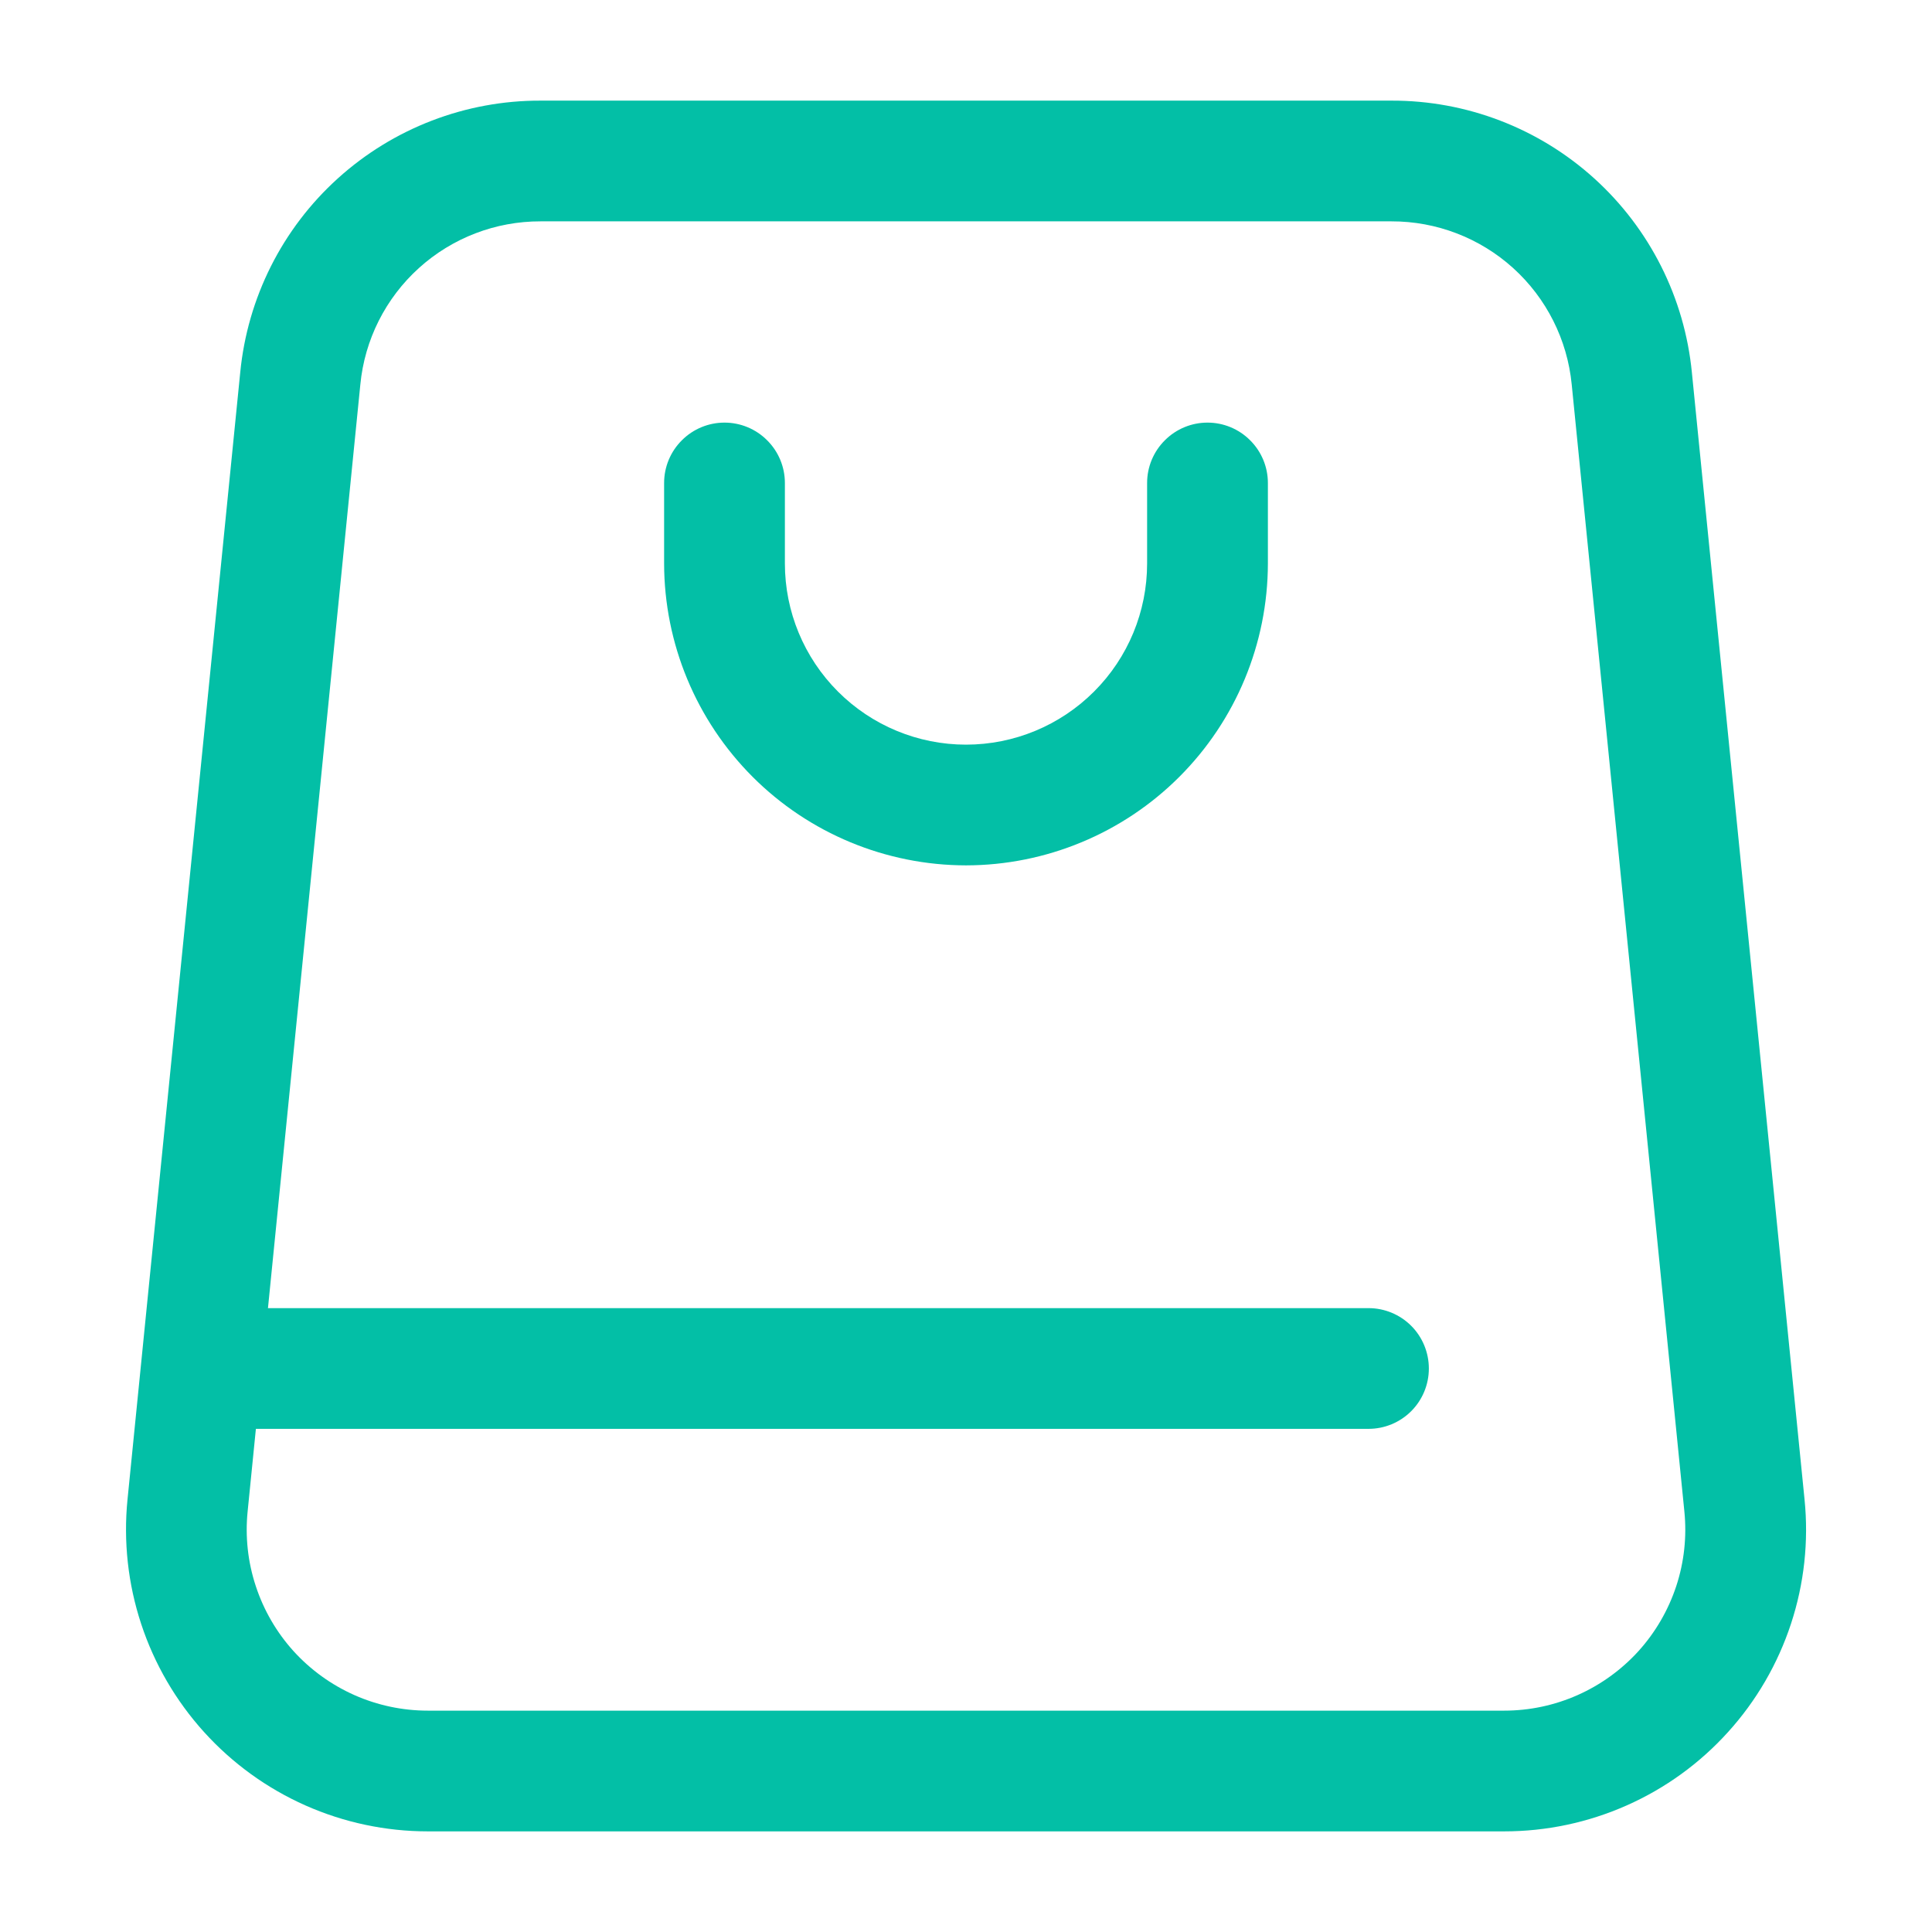
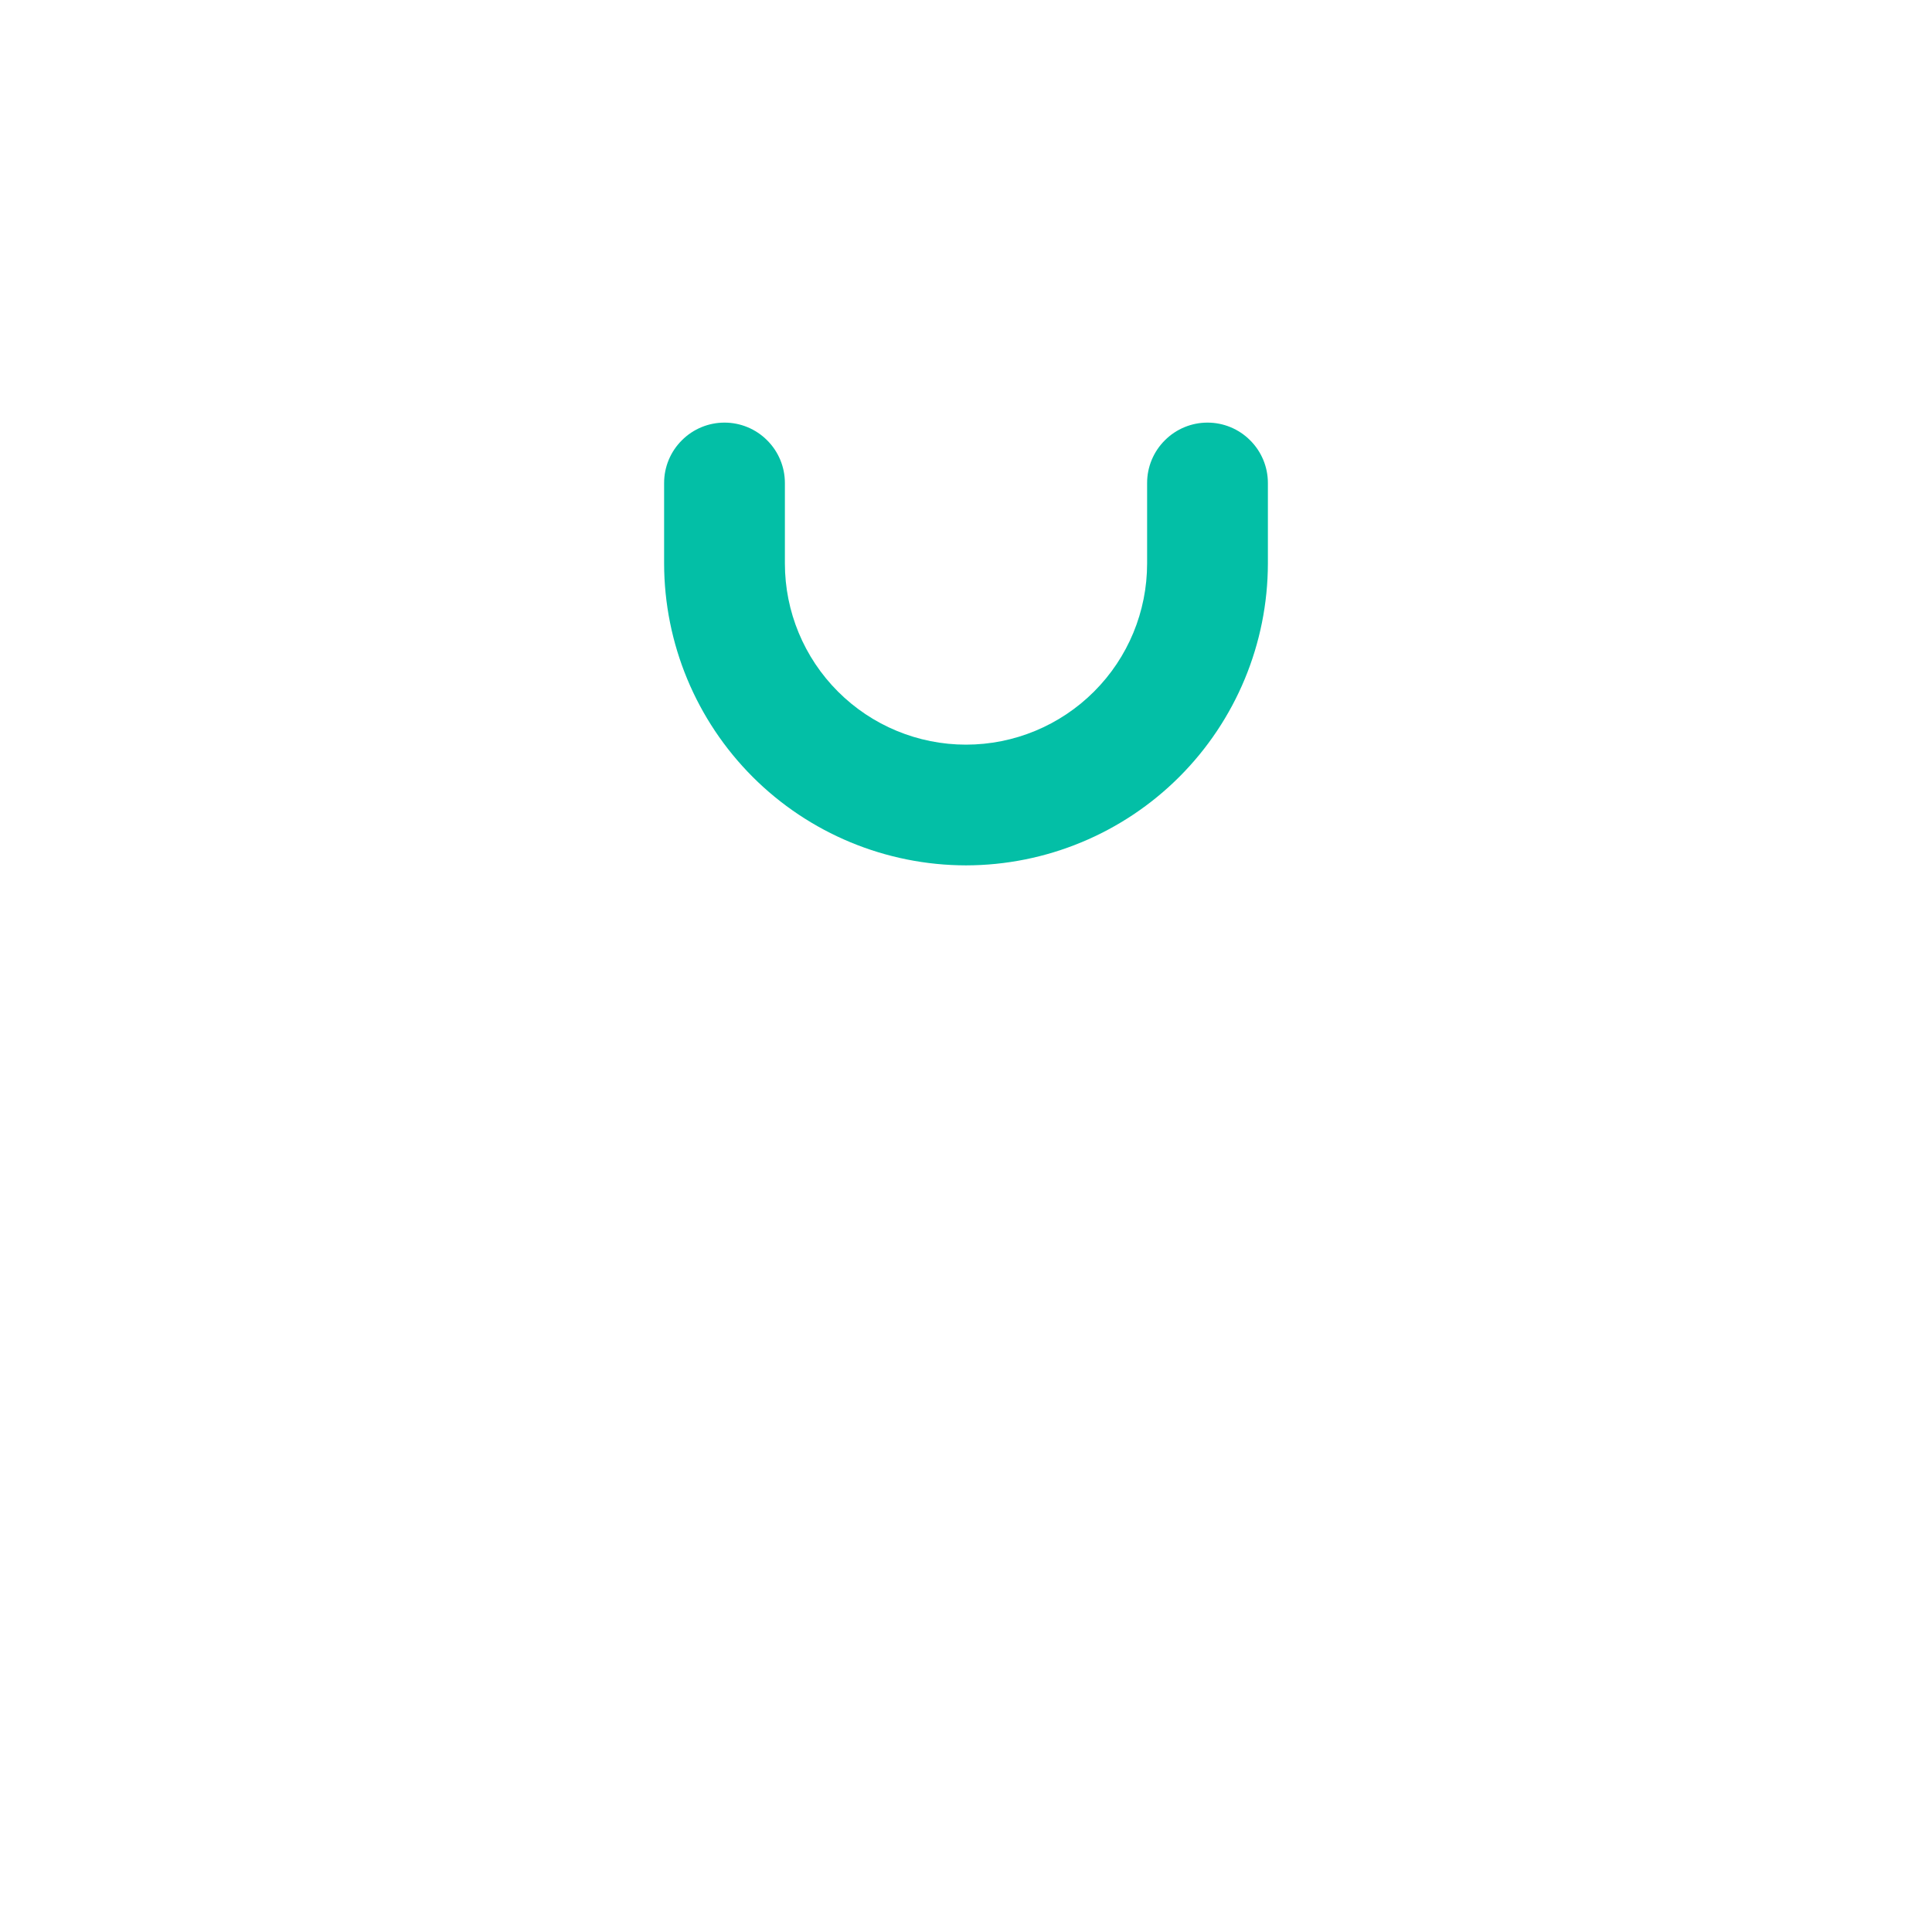
<svg xmlns="http://www.w3.org/2000/svg" width="35" height="35" viewBox="0 0 35 35" fill="none">
-   <path d="M27.249 33.177H7.751C6.987 33.177 6.232 33.017 5.533 32.707C4.835 32.397 4.209 31.944 3.697 31.378C3.184 30.811 2.796 30.144 2.557 29.418C2.318 28.692 2.234 27.925 2.31 27.164L4.352 6.748C4.483 5.397 5.113 4.143 6.119 3.233C7.126 2.322 8.436 1.819 9.793 1.823H25.207C26.565 1.819 27.875 2.322 28.881 3.232C29.888 4.143 30.518 5.397 30.65 6.748L32.691 27.164C32.768 27.925 32.684 28.692 32.445 29.418C32.206 30.144 31.818 30.812 31.305 31.378C30.793 31.945 30.167 32.398 29.469 32.707C28.77 33.017 28.015 33.177 27.25 33.177H27.249ZM9.793 4.01C8.978 4.008 8.192 4.31 7.589 4.856C6.985 5.402 6.606 6.154 6.528 6.965L4.486 27.382C4.44 27.838 4.49 28.299 4.634 28.734C4.777 29.17 5.01 29.571 5.317 29.911C5.625 30.25 6.001 30.522 6.42 30.708C6.839 30.894 7.293 30.99 7.751 30.99H27.249C27.708 30.99 28.161 30.894 28.58 30.708C28.999 30.522 29.375 30.25 29.683 29.911C29.99 29.571 30.223 29.17 30.367 28.734C30.51 28.299 30.56 27.838 30.514 27.382L28.473 6.965C28.394 6.154 28.015 5.402 27.412 4.856C26.808 4.31 26.022 4.008 25.207 4.01H9.793Z" fill="#03BFA6" />
  <path d="M17.5 15.677C16.05 15.675 14.66 15.099 13.635 14.074C12.61 13.048 12.033 11.658 12.031 10.208V8.75C12.031 8.46 12.146 8.182 12.352 7.977C12.557 7.771 12.835 7.656 13.125 7.656C13.415 7.656 13.693 7.771 13.898 7.977C14.104 8.182 14.219 8.46 14.219 8.75V10.208C14.219 11.079 14.565 11.913 15.18 12.528C15.795 13.144 16.63 13.49 17.5 13.49C18.37 13.49 19.205 13.144 19.82 12.528C20.436 11.913 20.781 11.079 20.781 10.208V8.75C20.781 8.46 20.896 8.182 21.102 7.977C21.307 7.771 21.585 7.656 21.875 7.656C22.165 7.656 22.443 7.771 22.648 7.977C22.854 8.182 22.969 8.46 22.969 8.75V10.208C22.967 11.658 22.39 13.048 21.365 14.073C20.34 15.098 18.95 15.675 17.5 15.677Z" fill="#03BFA6" />
-   <path d="M24.792 25.885H4.375C4.085 25.885 3.807 25.77 3.602 25.565C3.396 25.36 3.281 25.082 3.281 24.792C3.281 24.502 3.396 24.223 3.602 24.018C3.807 23.813 4.085 23.698 4.375 23.698H24.792C25.082 23.698 25.36 23.813 25.565 24.018C25.77 24.223 25.885 24.502 25.885 24.792C25.885 25.082 25.77 25.36 25.565 25.565C25.36 25.77 25.082 25.885 24.792 25.885Z" fill="#03BFA6" />
</svg>